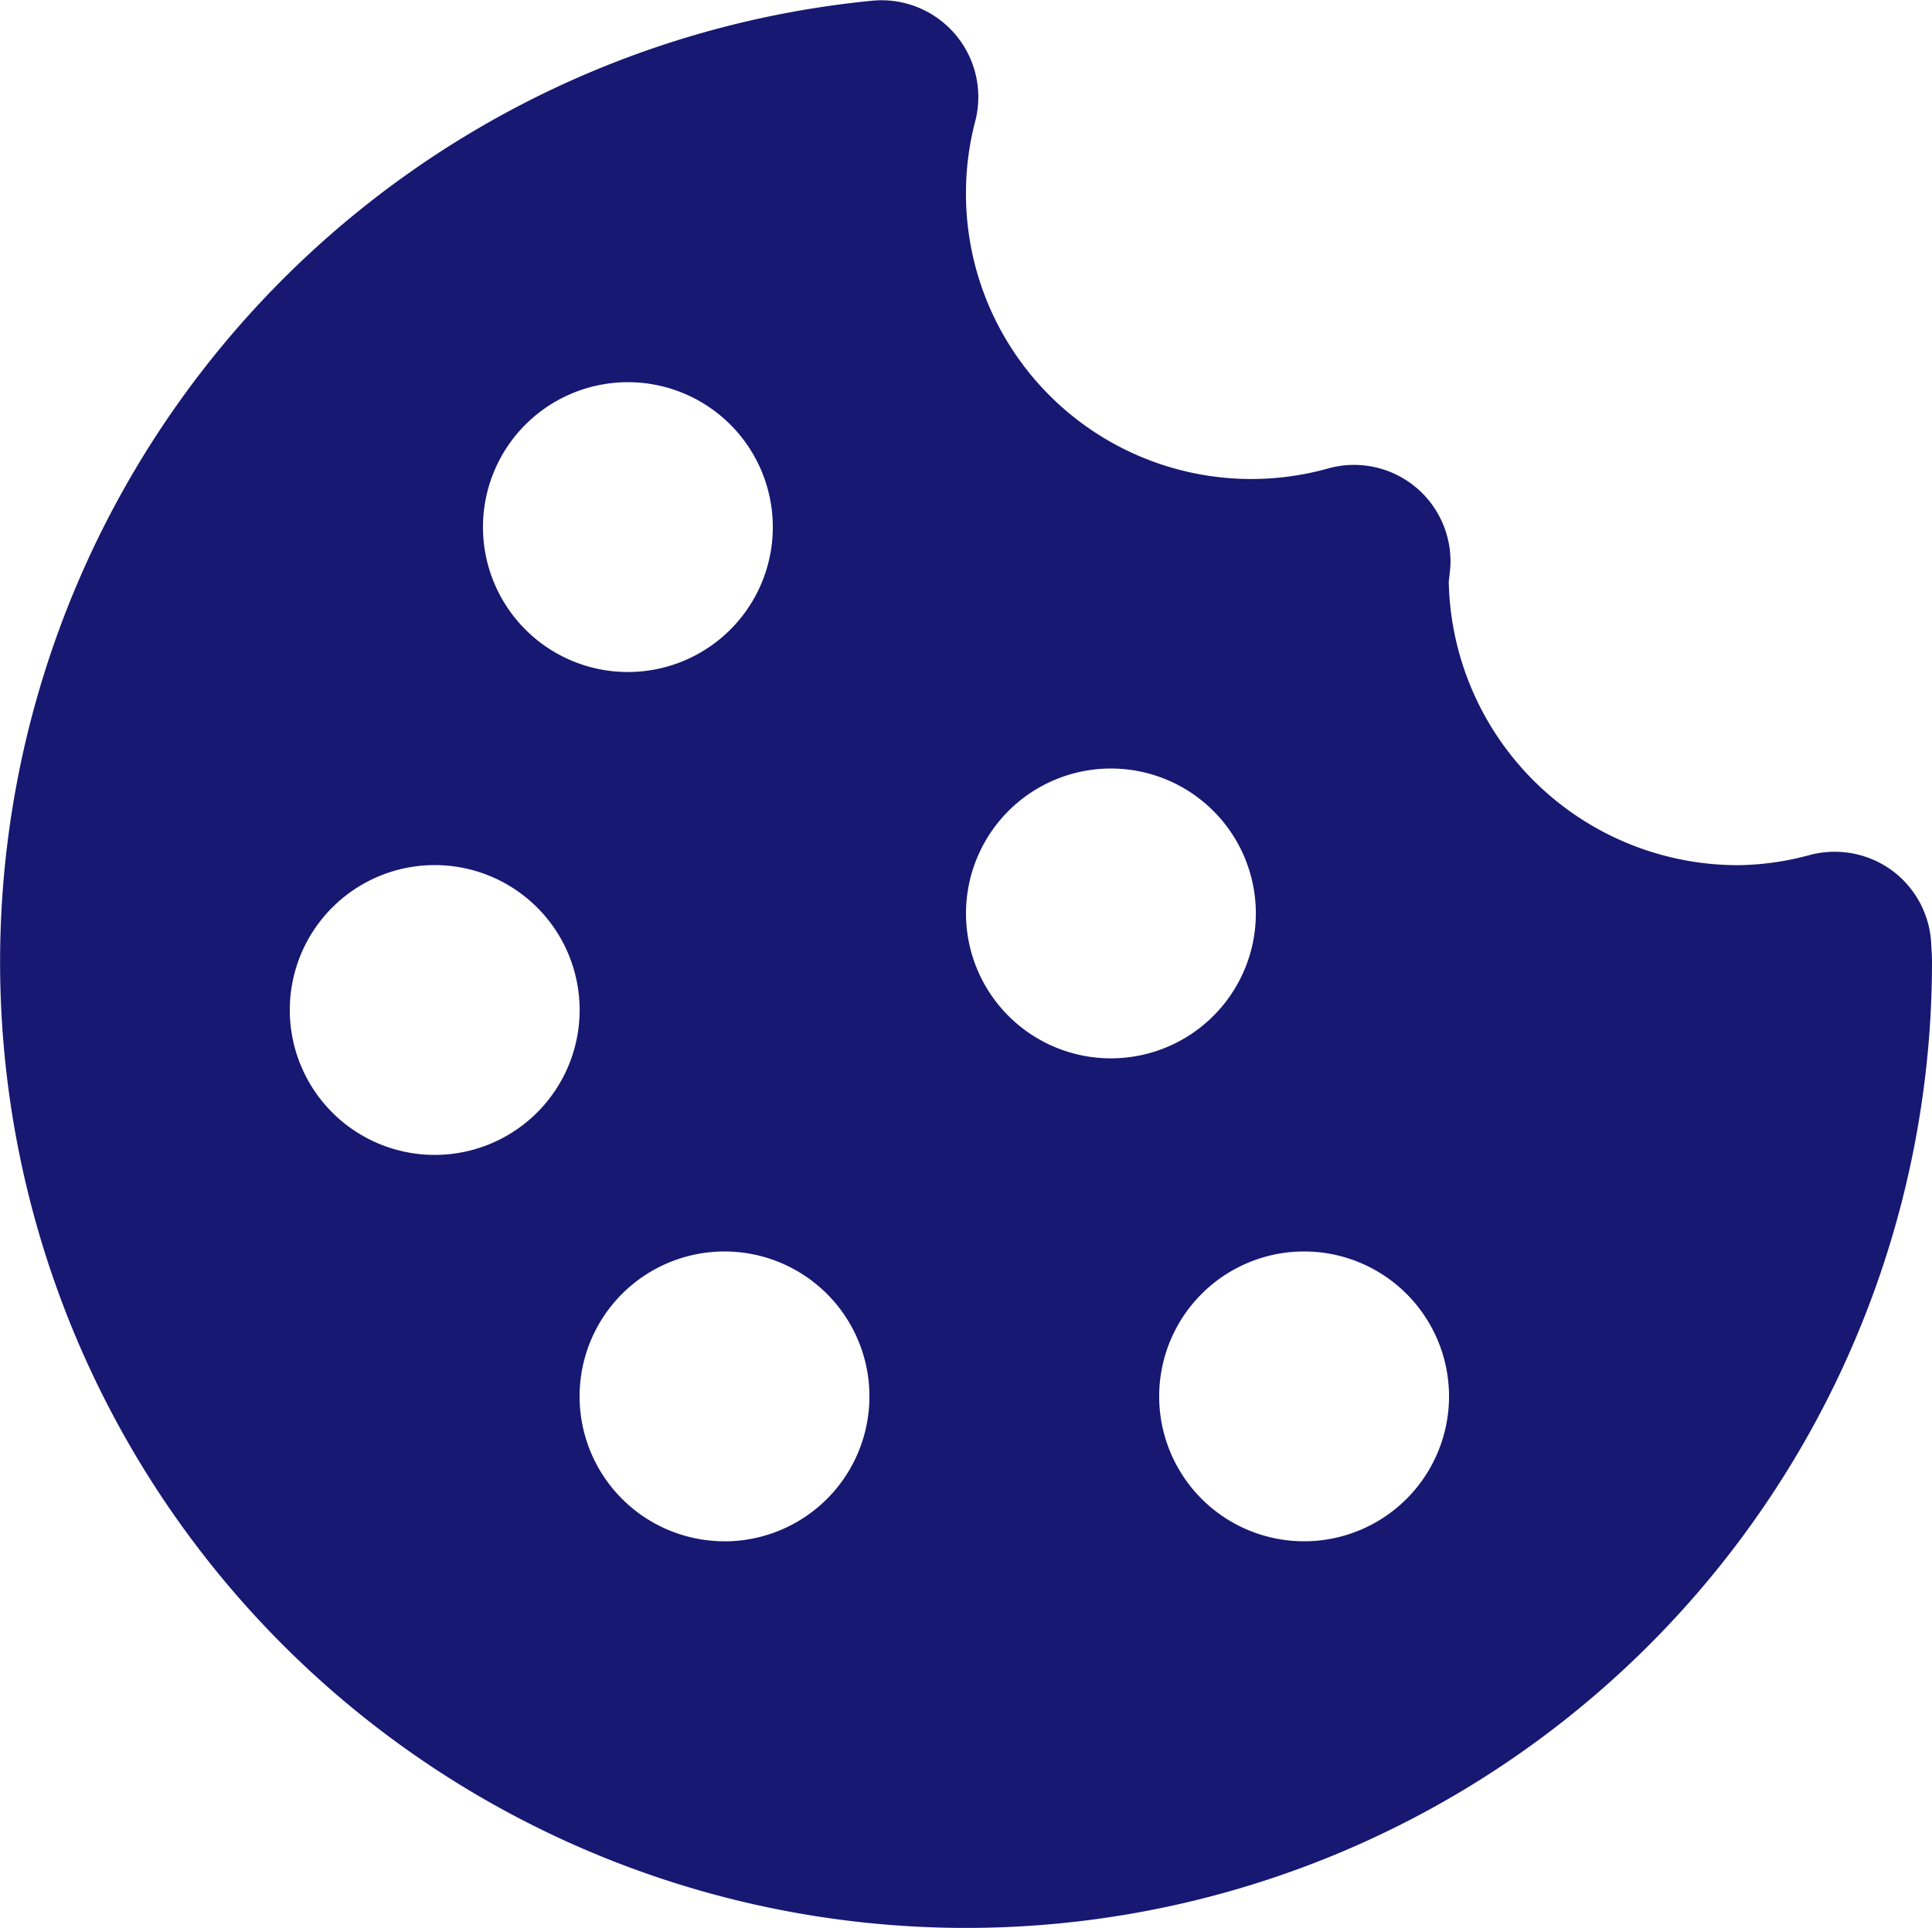
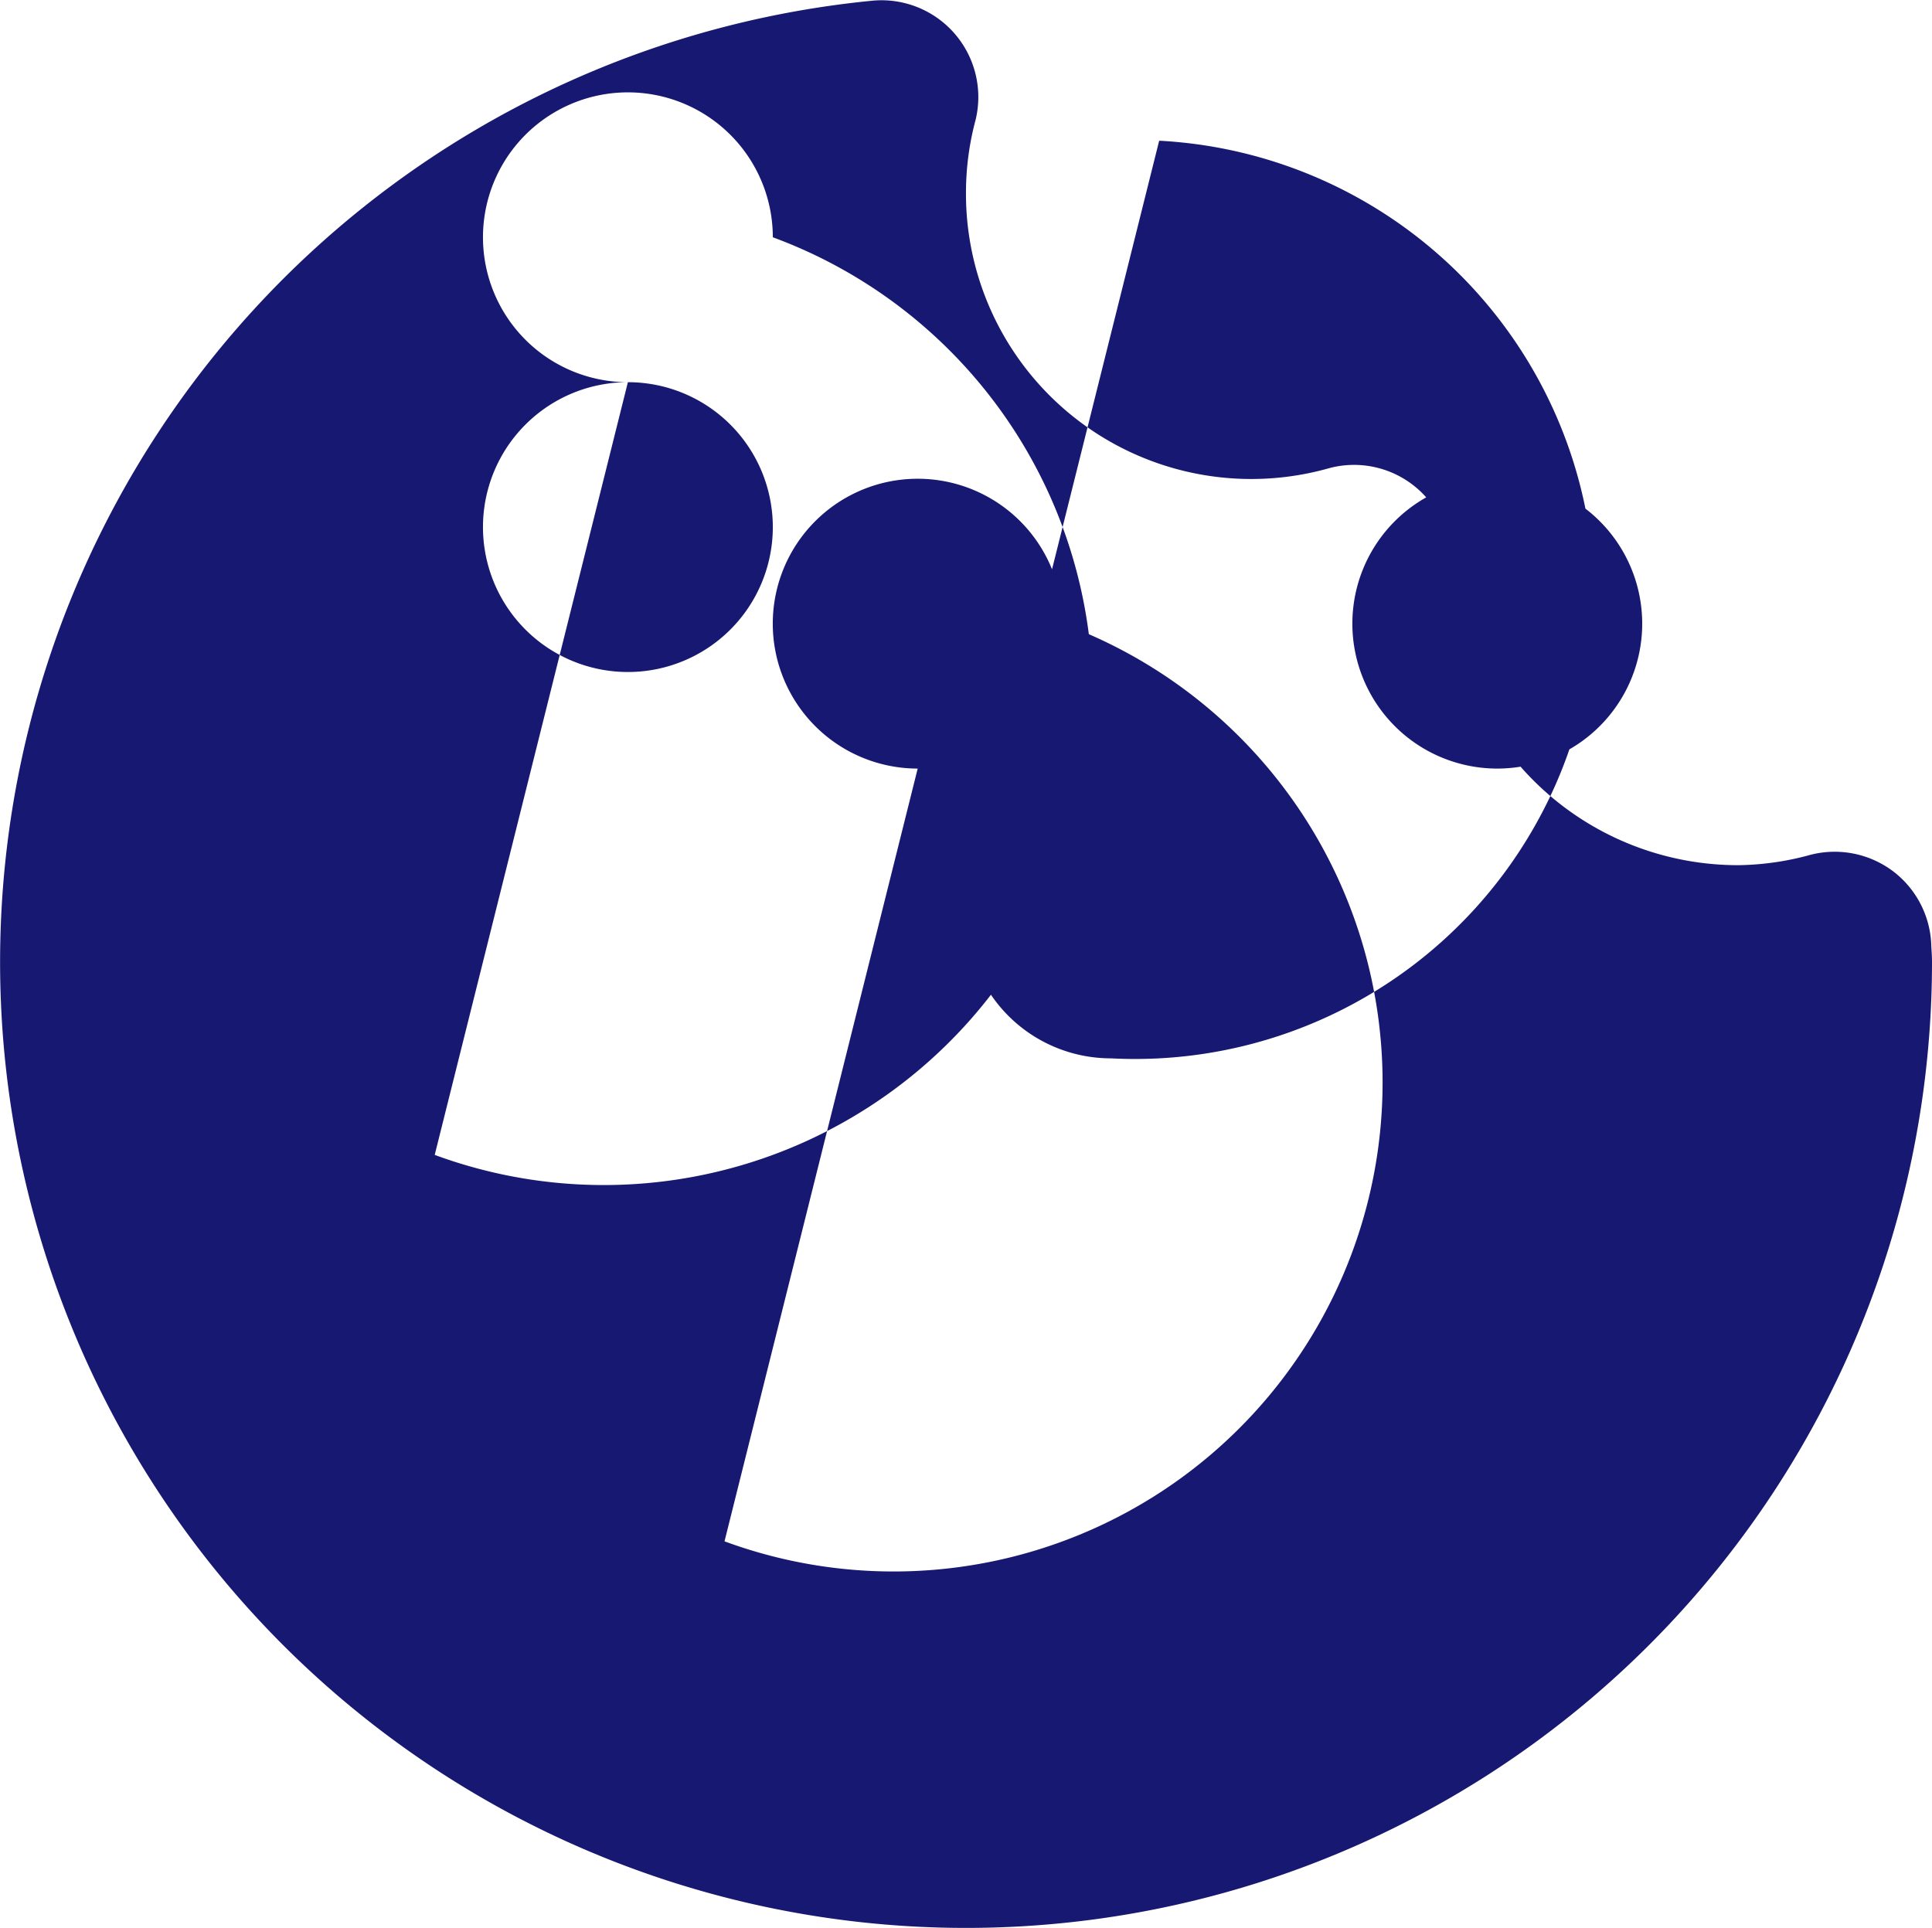
<svg xmlns="http://www.w3.org/2000/svg" width="41.914" height="41.823" viewBox="0 0 41.914 41.823">
-   <path id="bxs-cookie" d="M43.072,20.948a2.108,2.108,0,0,0-1.79-.36,6.157,6.157,0,0,1-1.559.226,6.278,6.278,0,0,1-6.293-6.157c.01-.071.034-.281.036-.352A2.092,2.092,0,0,0,30.837,12.2a6.19,6.19,0,0,1-7.88-6.052,6.1,6.1,0,0,1,.207-1.5,2.1,2.1,0,0,0-2.236-2.59A20.956,20.956,0,1,0,43.914,22.91c0-.1-.006-.2-.015-.335A2.1,2.1,0,0,0,43.072,20.948ZM15.622,10.335a3.144,3.144,0,1,1-3.144,3.144A3.144,3.144,0,0,1,15.622,10.335ZM11.431,27.1a3.144,3.144,0,1,1,3.144-3.144A3.144,3.144,0,0,1,11.431,27.1Zm6.287,8.383a3.144,3.144,0,1,1,3.144-3.144A3.144,3.144,0,0,1,17.718,35.484Zm5.239-13.622A3.144,3.144,0,1,1,26.1,25.005,3.144,3.144,0,0,1,22.957,21.862Zm7.335,13.622a3.144,3.144,0,1,1,3.144-3.144,3.144,3.144,0,0,1-3.144,3.144Z" transform="translate(-2 -2.043)" fill="#171872" />
+   <path id="bxs-cookie" d="M43.072,20.948a2.108,2.108,0,0,0-1.79-.36,6.157,6.157,0,0,1-1.559.226,6.278,6.278,0,0,1-6.293-6.157c.01-.071.034-.281.036-.352A2.092,2.092,0,0,0,30.837,12.2a6.19,6.19,0,0,1-7.88-6.052,6.1,6.1,0,0,1,.207-1.5,2.1,2.1,0,0,0-2.236-2.59A20.956,20.956,0,1,0,43.914,22.91c0-.1-.006-.2-.015-.335A2.1,2.1,0,0,0,43.072,20.948ZM15.622,10.335a3.144,3.144,0,1,1-3.144,3.144A3.144,3.144,0,0,1,15.622,10.335Za3.144,3.144,0,1,1,3.144-3.144A3.144,3.144,0,0,1,11.431,27.1Zm6.287,8.383a3.144,3.144,0,1,1,3.144-3.144A3.144,3.144,0,0,1,17.718,35.484Zm5.239-13.622A3.144,3.144,0,1,1,26.1,25.005,3.144,3.144,0,0,1,22.957,21.862Zm7.335,13.622a3.144,3.144,0,1,1,3.144-3.144,3.144,3.144,0,0,1-3.144,3.144Z" transform="translate(-2 -2.043)" fill="#171872" />
</svg>